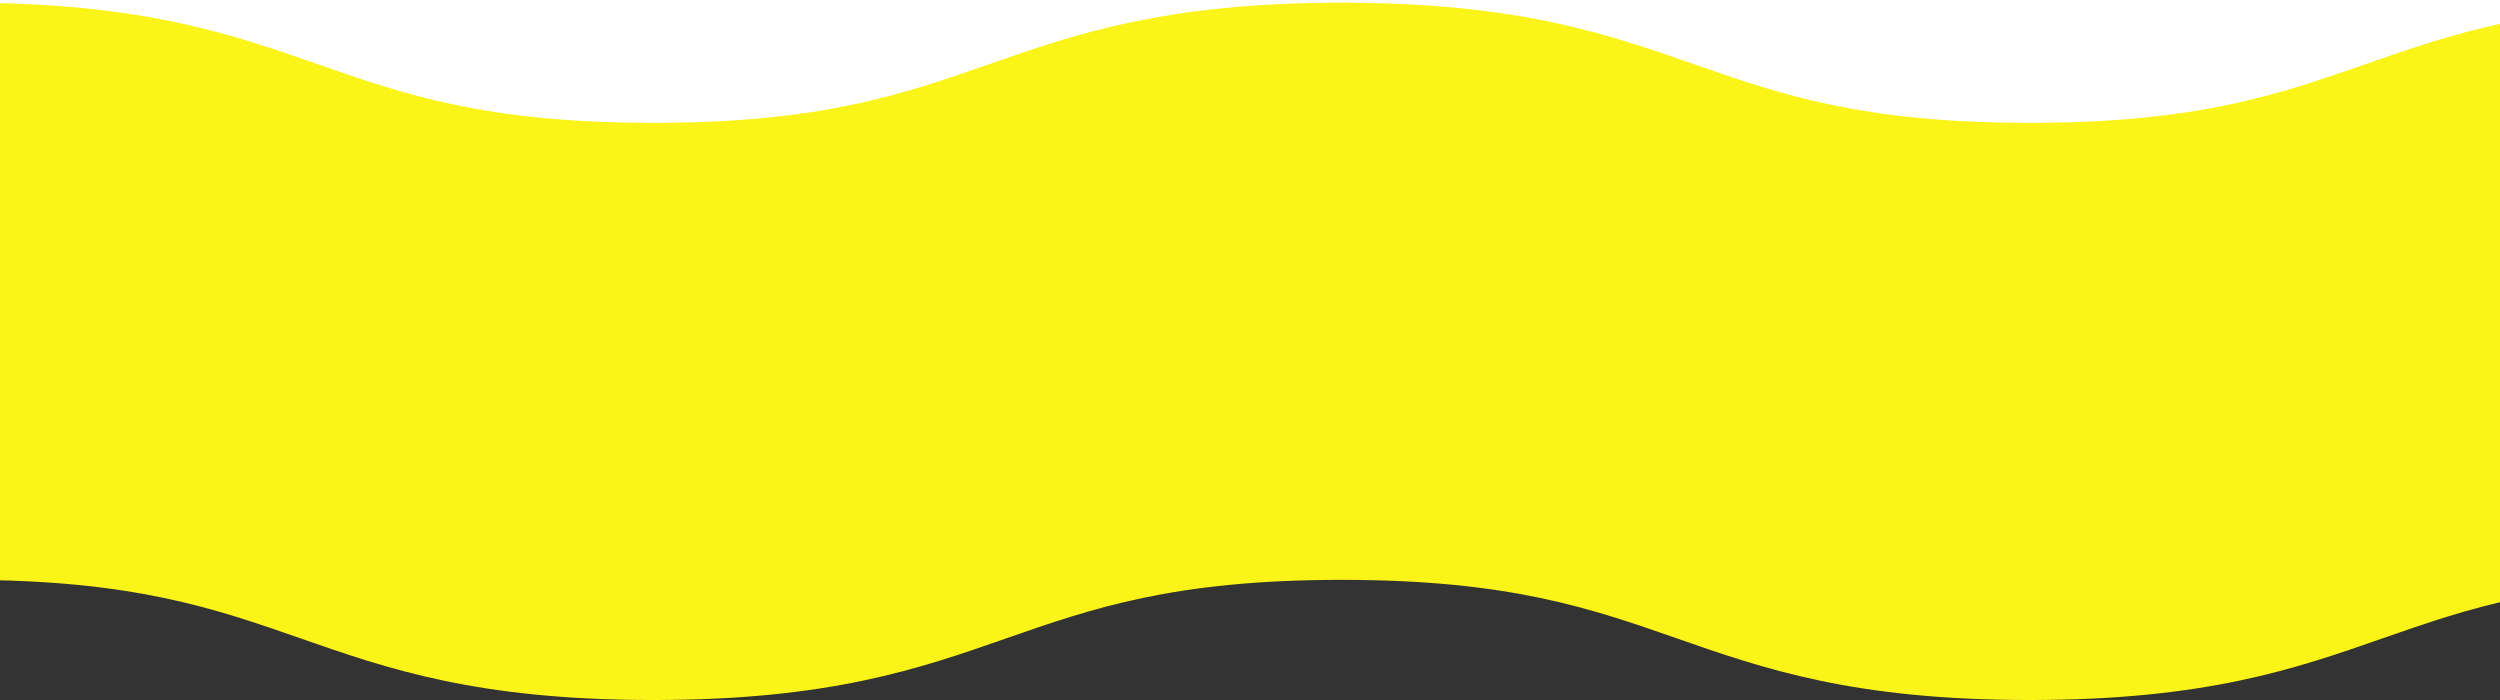
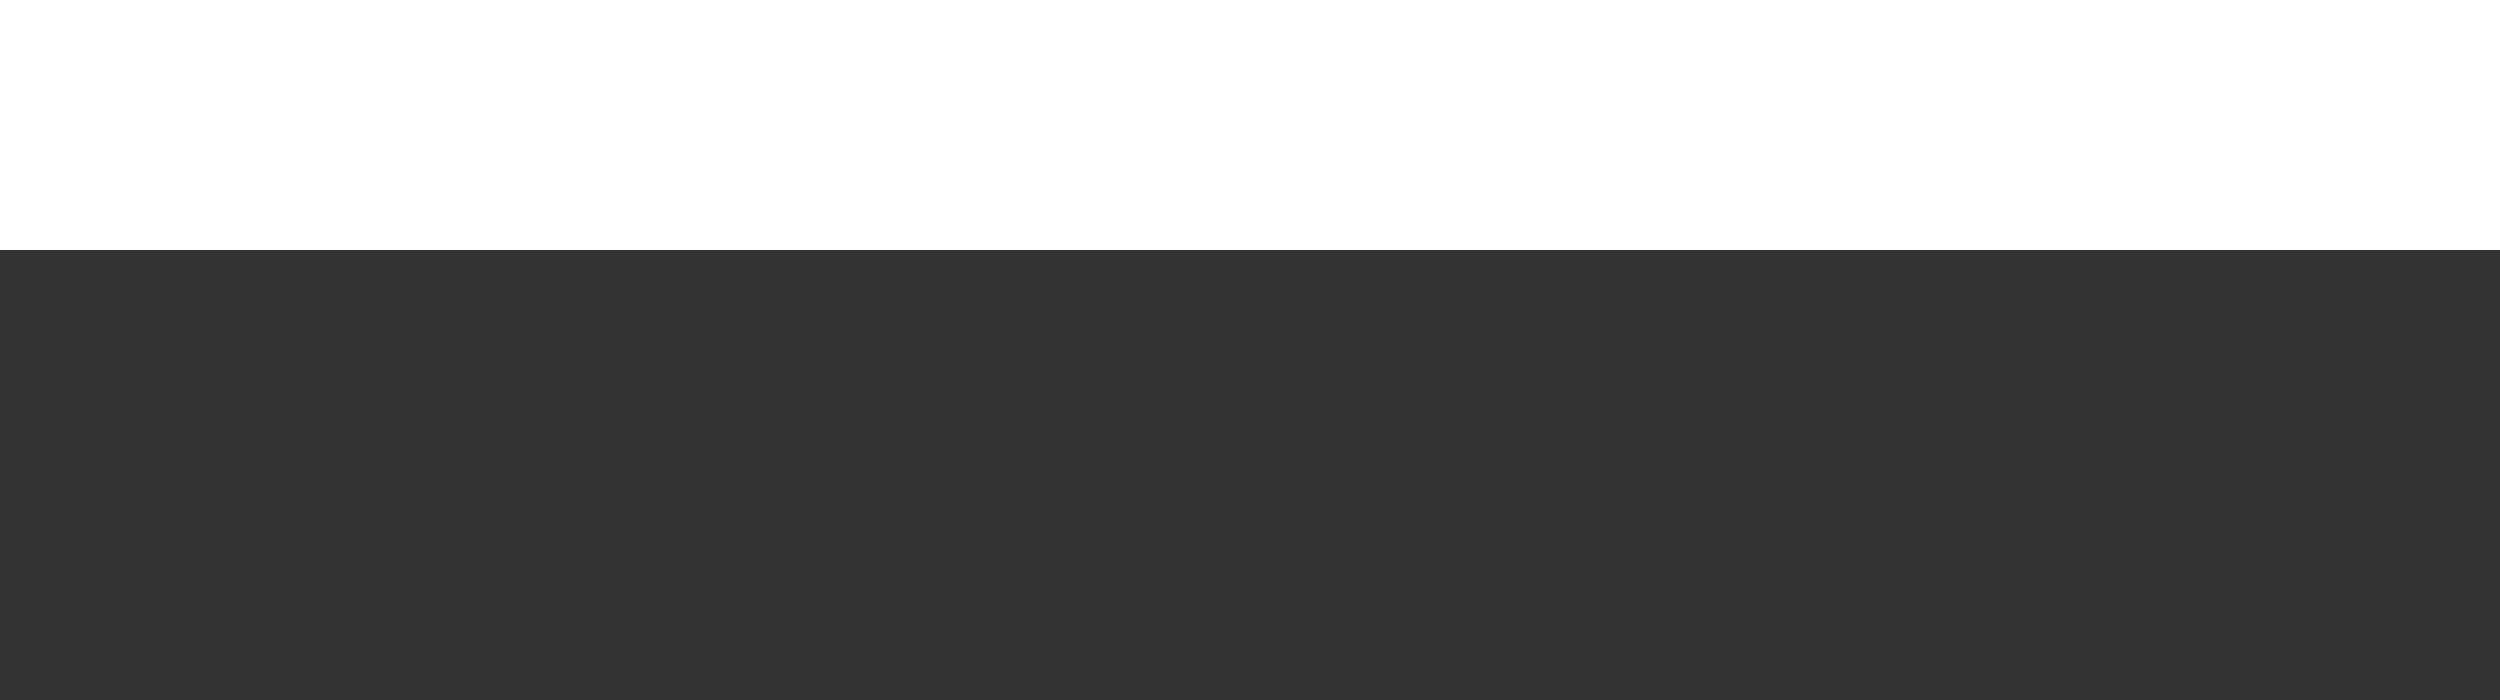
<svg xmlns="http://www.w3.org/2000/svg" id="uuid-64704272-805c-42dc-9384-270aad7f429d" viewBox="0 0 500 140">
  <rect x="0" y="0" width="500" height="140" fill="#333333" stroke="none" />
  <defs>
    <clipPath id="uuid-8ecf6a80-458c-45c1-a044-5e9d4ce2f834">
      <rect y=".542" width="500" height="139.458" style="fill:none;" />
    </clipPath>
  </defs>
  <rect width="500" height="50" style="fill:#fff;" />
  <g style="clip-path:url(#uuid-8ecf6a80-458c-45c1-a044-5e9d4ce2f834); fill:none;">
    <g id="uuid-95a01bf1-bbb2-4ee4-900a-4663d0231e2e">
-       <path id="uuid-f1c8aaf1-0f1a-45b1-ba10-d367e1f4b8c7" d="m610.704,127.703c-17.277-6.033-33.596-11.732-67.142-11.732s-49.867,5.698-67.144,11.732c-17.313,6.046-35.217,12.299-70.484,12.299s-53.17-6.251-70.485-12.299c-17.277-6.033-33.597-11.732-67.145-11.732s-49.867,5.7-67.145,11.732c-17.313,6.046-35.218,12.299-70.485,12.299s-53.171-6.251-70.485-12.299c-17.277-6.031-33.597-11.732-67.145-11.732v-10.012h688.141v34.041c-35.266,0-53.169-6.252-70.482-12.297ZM-6.955,105.959V.542C28.311.542,46.214,6.793,63.528,12.84c17.277,6.033,33.596,11.732,67.142,11.732s49.866-5.7,67.143-11.733C215.127,6.793,233.031.54,268.297.54s53.17,6.251,70.485,12.299c17.277,6.033,33.597,11.732,67.145,11.732s49.867-5.698,67.145-11.732c17.313-6.046,35.218-12.299,70.485-12.299s53.171,6.251,70.485,12.299c17.277,6.033,33.597,11.732,67.145,11.732v81.388H-6.955Z" style="fill:#faf418;" />
-     </g>
+       </g>
  </g>
</svg>